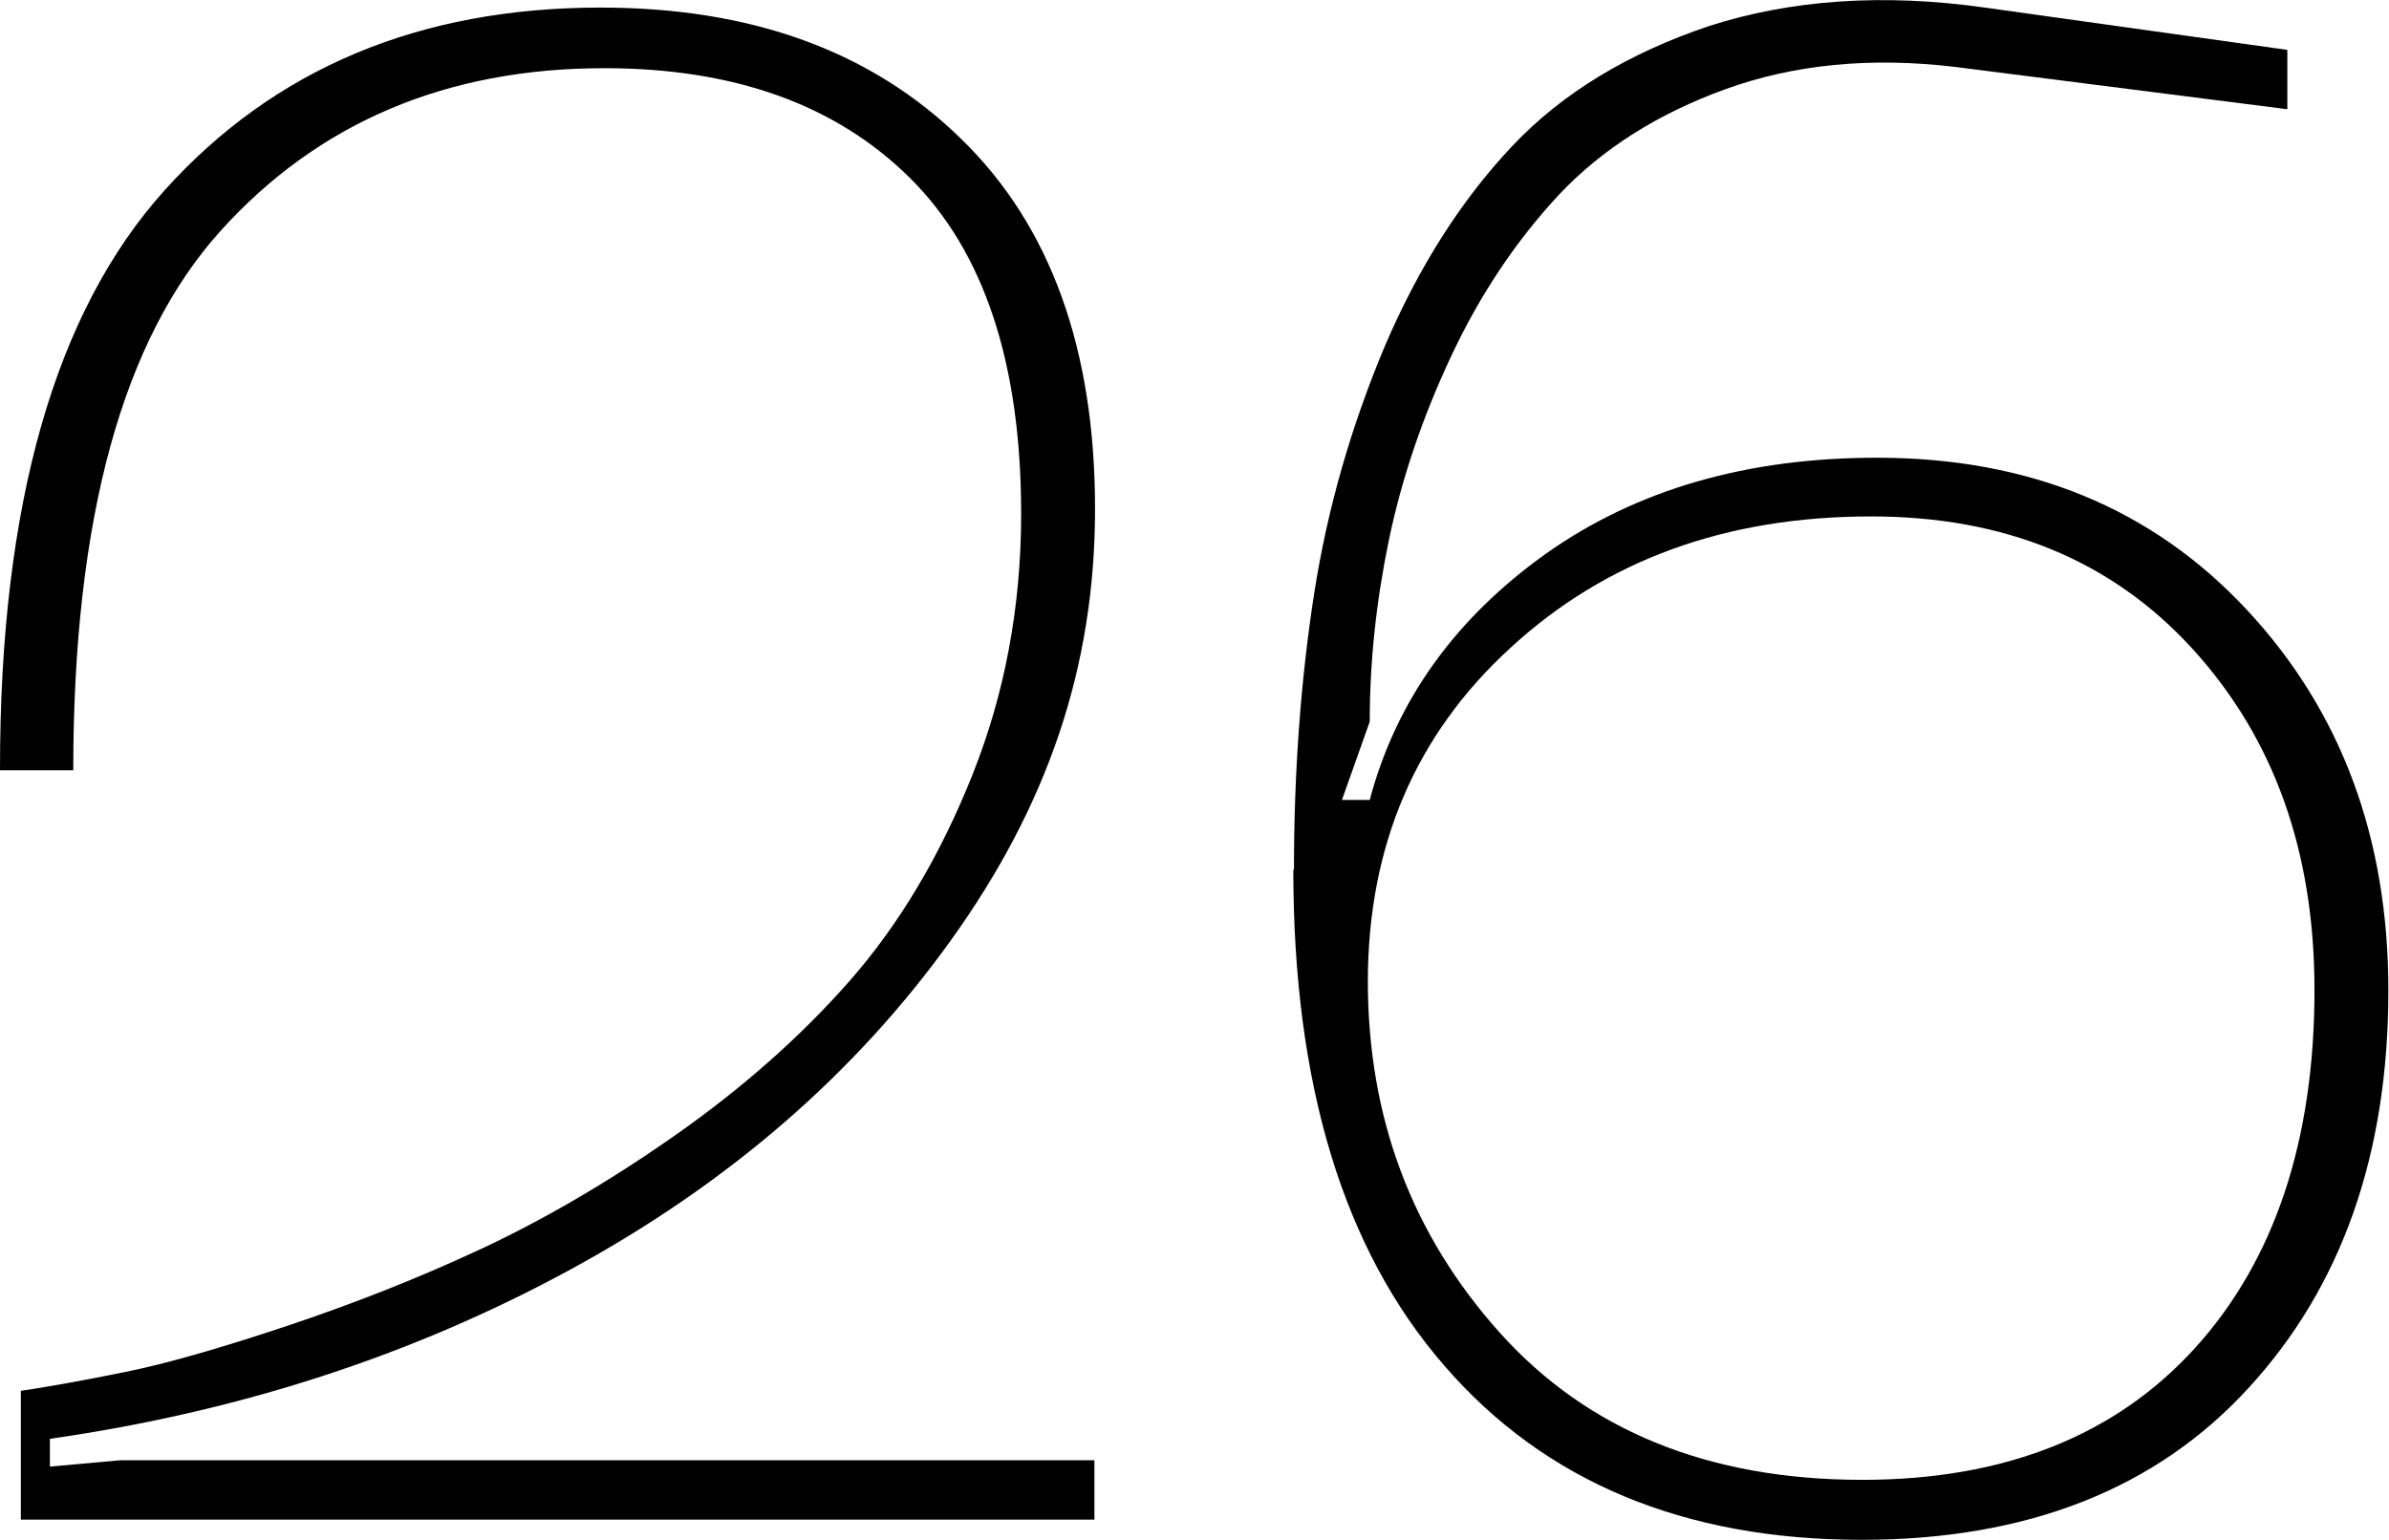
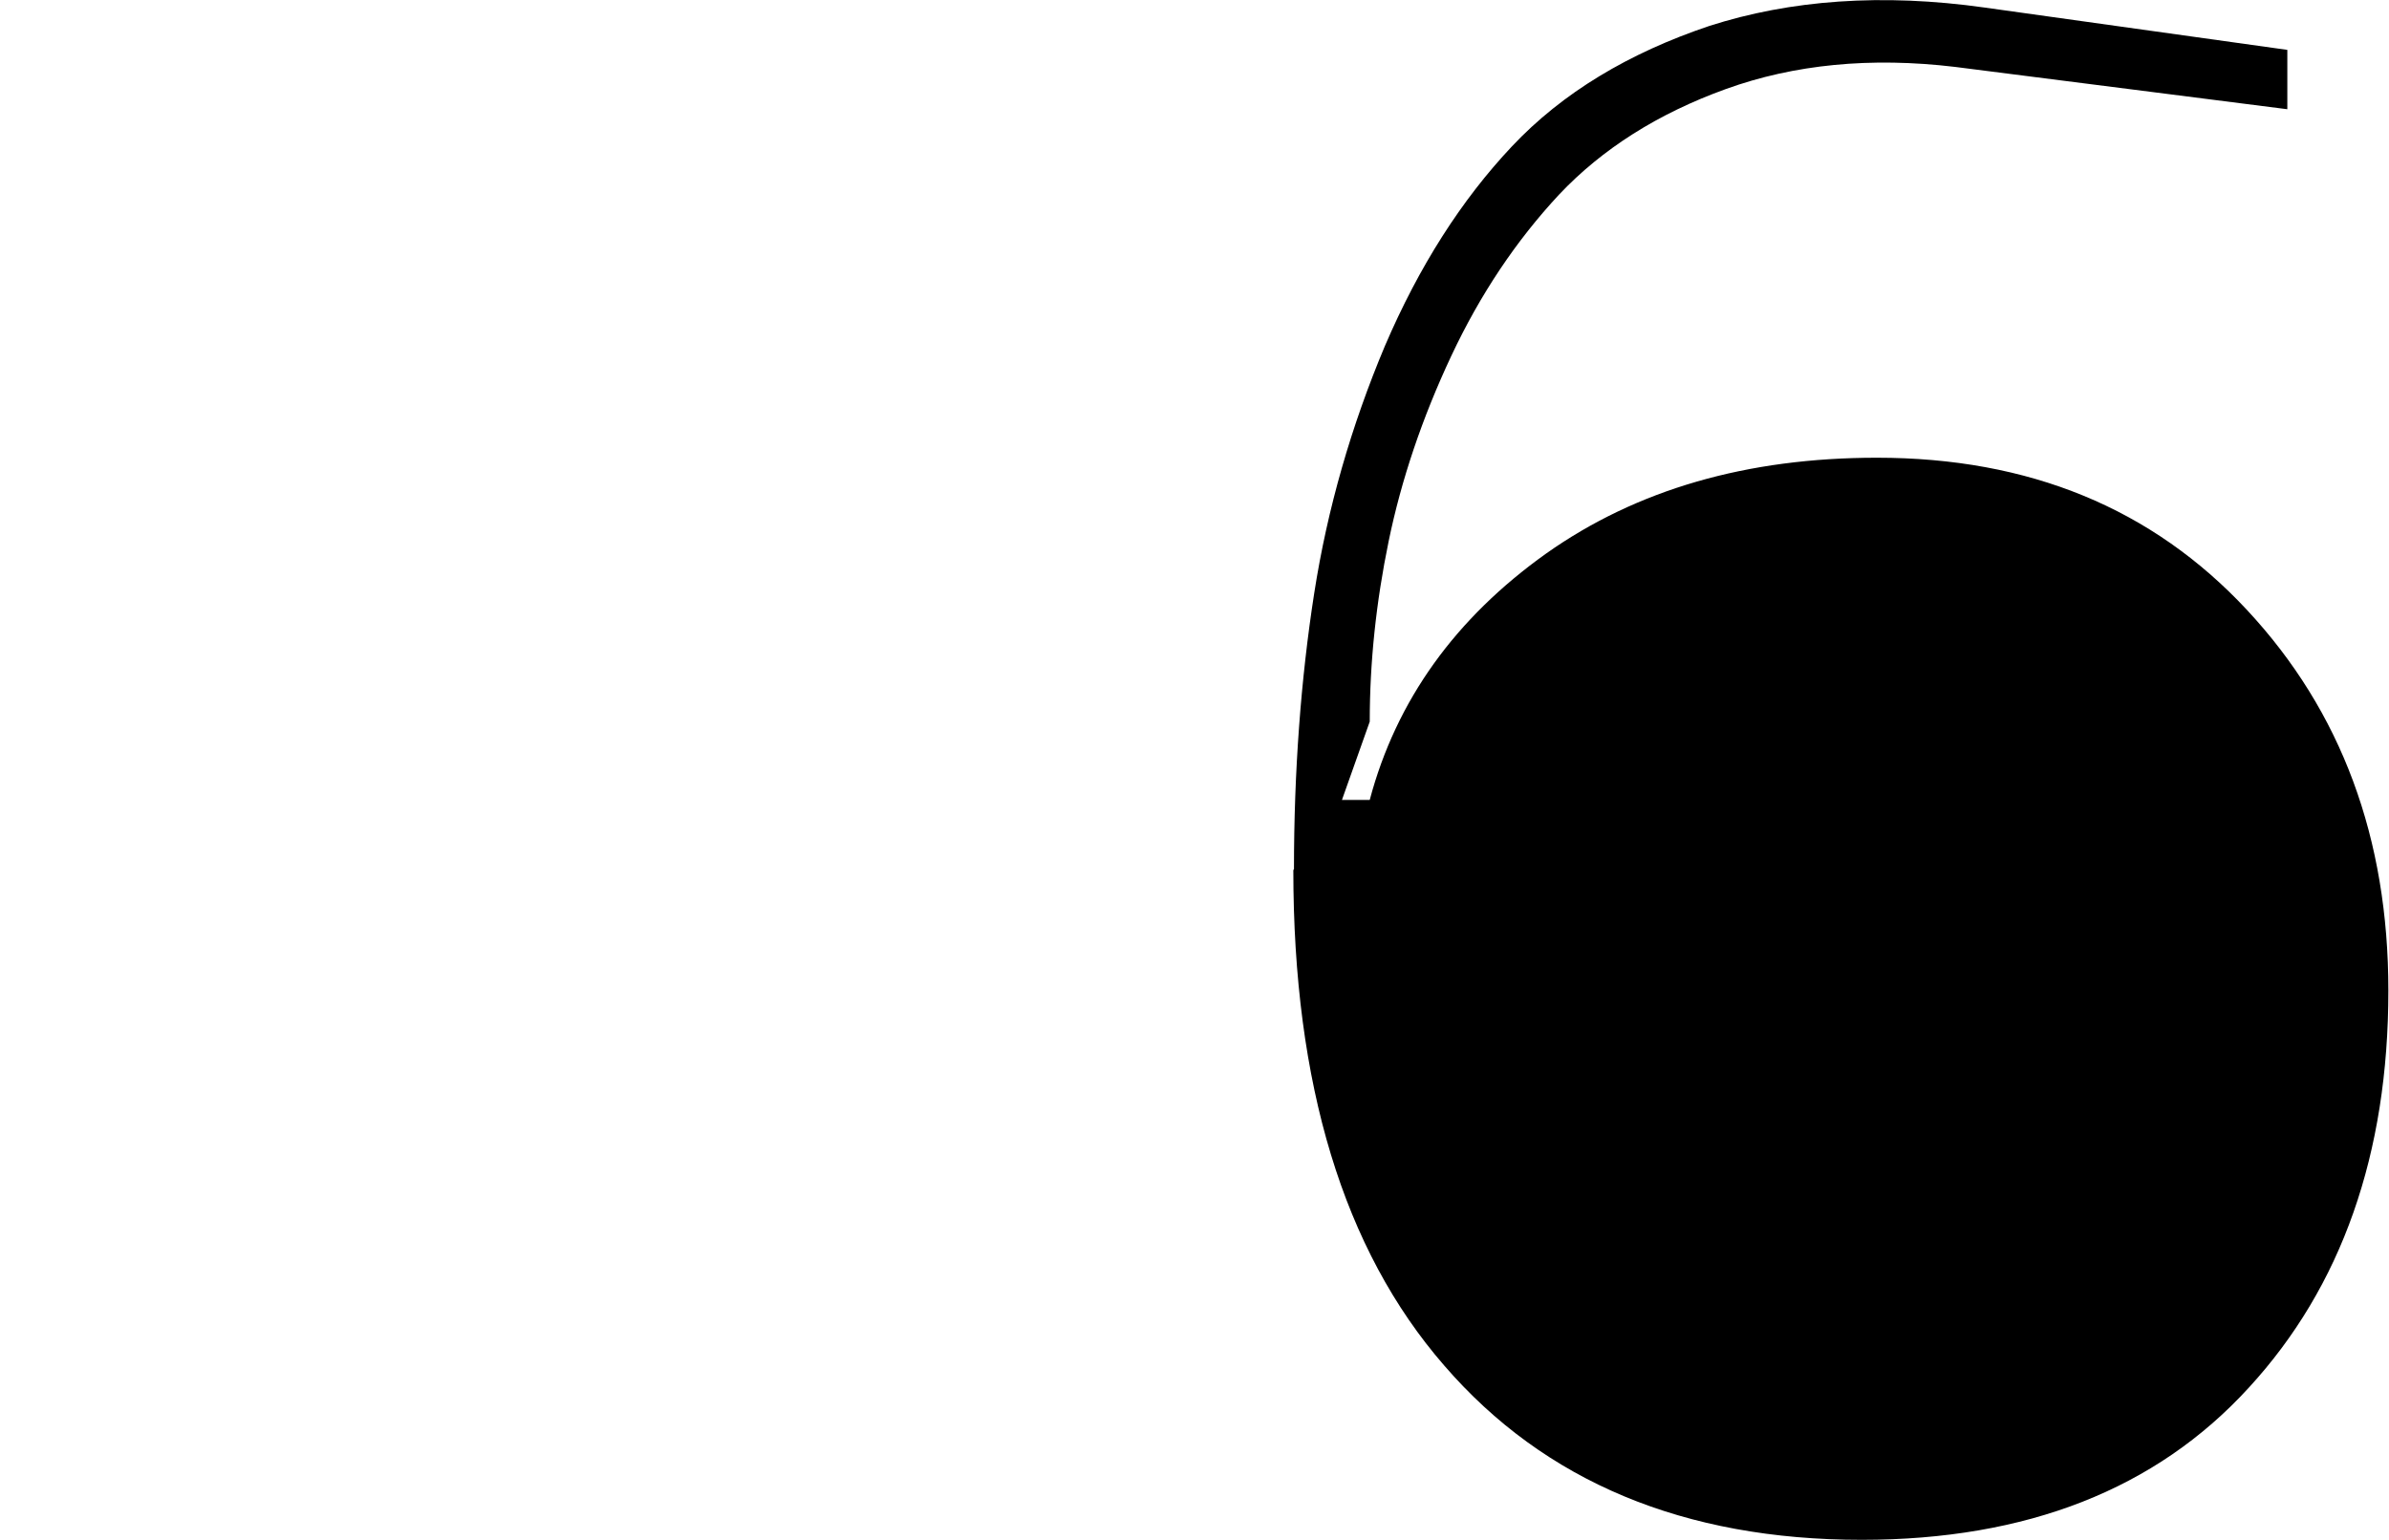
<svg xmlns="http://www.w3.org/2000/svg" id="Layer_2" data-name="Layer 2" viewBox="0 0 37.83 24.39">
  <g id="Layer_1-2" data-name="Layer 1">
    <g>
-       <path d="M0,12.17C0,7.99,.87,4.94,2.61,3.01,4.35,1.08,6.65,.12,9.51,.12c2.39,0,4.29,.69,5.71,2.08,1.42,1.38,2.12,3.34,2.12,5.86s-.76,4.71-2.28,6.83c-1.52,2.12-3.53,3.86-6.03,5.22-2.5,1.36-5.24,2.25-8.24,2.68v.44l1.11-.1h15.43v.94H.33v-2.04c.47-.07,1.02-.17,1.66-.3,.64-.13,1.48-.37,2.53-.72,1.05-.35,2.07-.75,3.06-1.21,.99-.46,2.03-1.06,3.1-1.81,1.07-.75,2-1.57,2.78-2.46s1.43-1.98,1.94-3.26c.51-1.28,.77-2.66,.77-4.13,0-2.39-.59-4.16-1.76-5.32-1.17-1.16-2.78-1.74-4.84-1.74-2.5,0-4.53,.86-6.08,2.58-1.55,1.72-2.33,4.56-2.33,8.54H0Z" />
-       <path d="M20.49,13.77c0-1.56,.11-3.02,.32-4.37,.21-1.35,.59-2.66,1.12-3.92,.54-1.26,1.21-2.31,2.01-3.16,.8-.85,1.85-1.48,3.13-1.91C28.35,0,29.8-.11,31.43,.12l4.79,.67v.94l-5.26-.67c-1.34-.16-2.55-.04-3.63,.35-1.08,.39-1.96,.95-2.64,1.67-.68,.73-1.25,1.58-1.71,2.56-.46,.98-.79,1.96-.99,2.93s-.3,1.92-.3,2.86l-.44,1.24h.44c.42-1.58,1.36-2.88,2.79-3.9,1.44-1.02,3.19-1.52,5.24-1.52,2.41,0,4.36,.8,5.86,2.41s2.24,3.62,2.24,6.03c0,2.59-.74,4.69-2.21,6.29-1.47,1.61-3.52,2.41-6.13,2.41-2.81,0-5.02-.92-6.61-2.76-1.6-1.84-2.39-4.46-2.39-7.85Zm1.17,1.77c0,2.17,.7,4.02,2.09,5.57,1.39,1.55,3.31,2.33,5.74,2.33,2.25,0,4.01-.7,5.27-2.09,1.26-1.39,1.89-3.29,1.89-5.67,0-2.19-.64-3.98-1.92-5.39-1.28-1.41-2.98-2.11-5.1-2.11-2.3,0-4.2,.69-5.71,2.08-1.51,1.38-2.26,3.15-2.26,5.29Z" />
+       <path d="M20.49,13.77c0-1.56,.11-3.02,.32-4.37,.21-1.35,.59-2.66,1.12-3.92,.54-1.26,1.21-2.31,2.01-3.16,.8-.85,1.85-1.48,3.13-1.91C28.35,0,29.8-.11,31.43,.12l4.79,.67v.94l-5.26-.67c-1.34-.16-2.55-.04-3.63,.35-1.08,.39-1.96,.95-2.64,1.67-.68,.73-1.25,1.58-1.71,2.56-.46,.98-.79,1.96-.99,2.93s-.3,1.92-.3,2.86l-.44,1.24h.44c.42-1.58,1.36-2.88,2.79-3.9,1.44-1.02,3.19-1.52,5.24-1.52,2.41,0,4.36,.8,5.86,2.41s2.24,3.62,2.24,6.03c0,2.59-.74,4.69-2.21,6.29-1.47,1.61-3.52,2.41-6.13,2.41-2.81,0-5.02-.92-6.61-2.76-1.6-1.84-2.39-4.46-2.39-7.85Zm1.17,1.77Z" />
    </g>
  </g>
</svg>